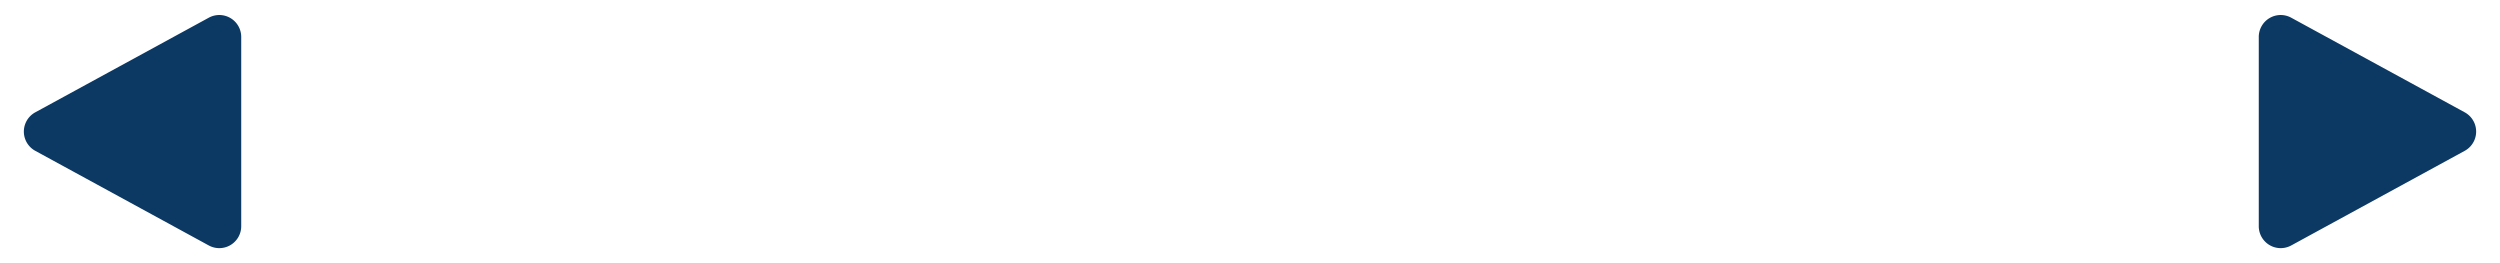
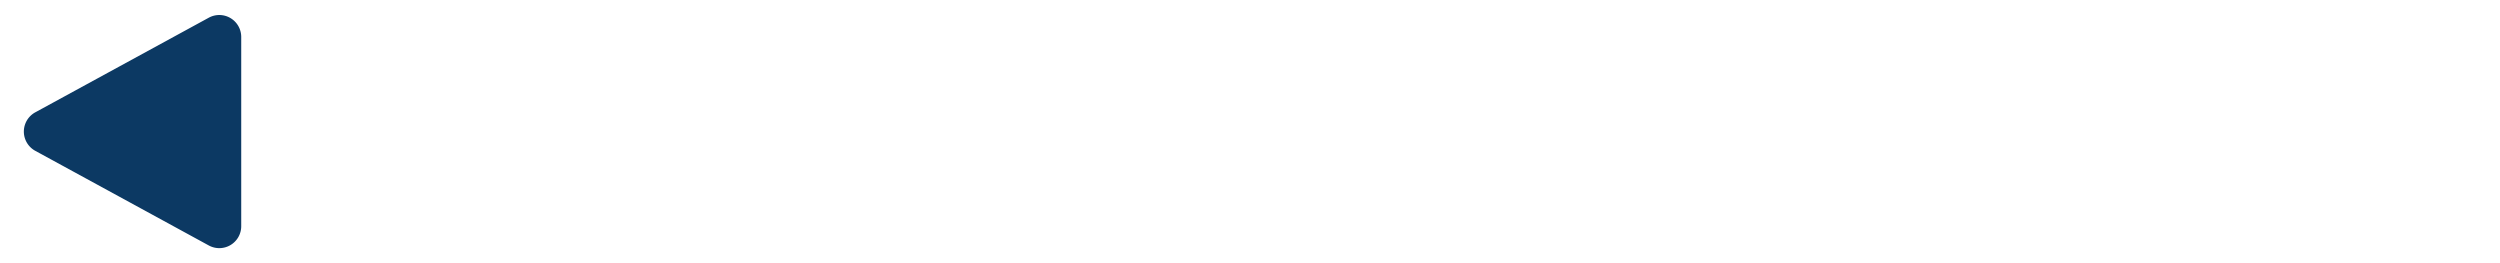
<svg xmlns="http://www.w3.org/2000/svg" width="114" height="12" viewBox="0 0 114 12">
  <g id="Groupe_269" data-name="Groupe 269" transform="translate(-1002.5 -4501)">
-     <path id="Polygone_2" data-name="Polygone 2" d="M5.122,1.609a1,1,0,0,1,1.756,0l4.315,7.912A1,1,0,0,1,10.315,11H1.685A1,1,0,0,1,.807,9.521Z" transform="translate(1116.5 4501) rotate(90)" fill="#0c3963" />
    <path id="Polygone_3" data-name="Polygone 3" d="M5.122,1.609a1,1,0,0,1,1.756,0l4.315,7.912A1,1,0,0,1,10.315,11H1.685A1,1,0,0,1,.807,9.521Z" transform="translate(1002.5 4513) rotate(-90)" fill="#0c3963" />
  </g>
</svg>